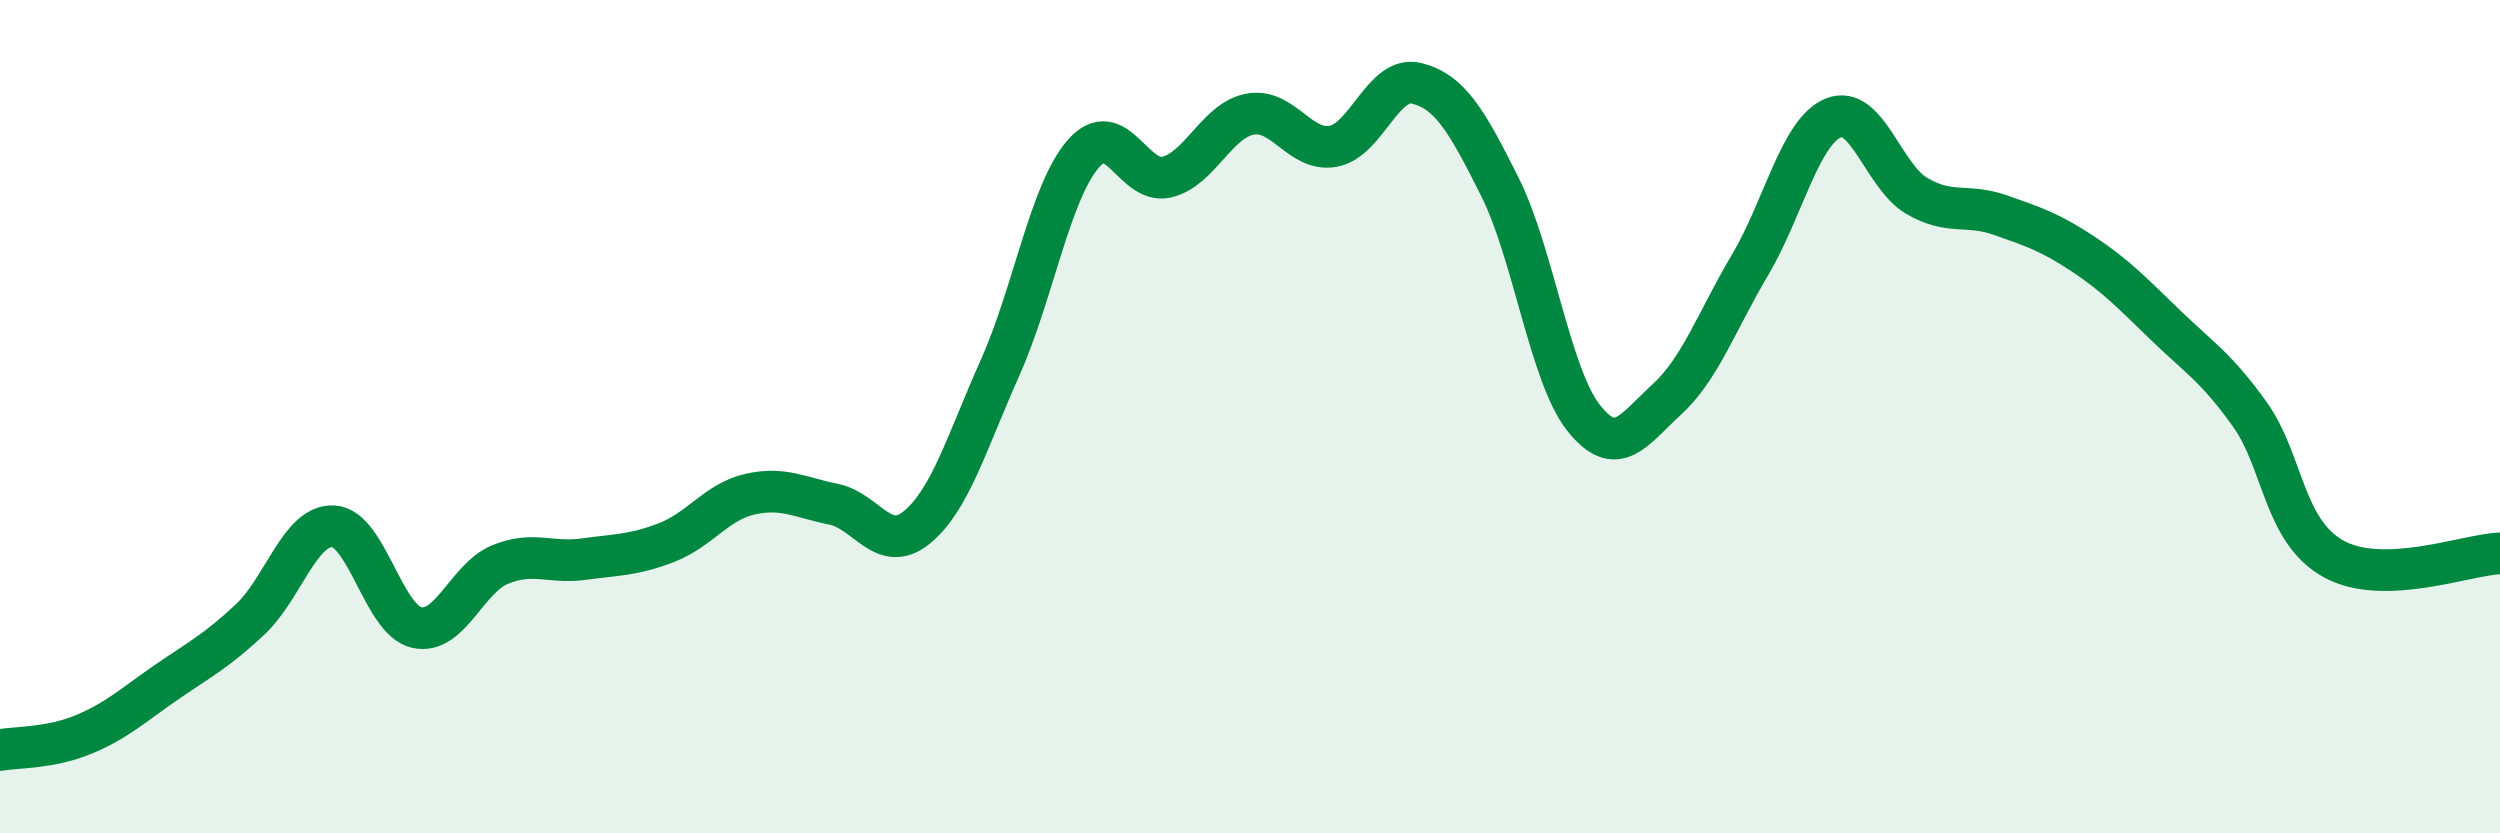
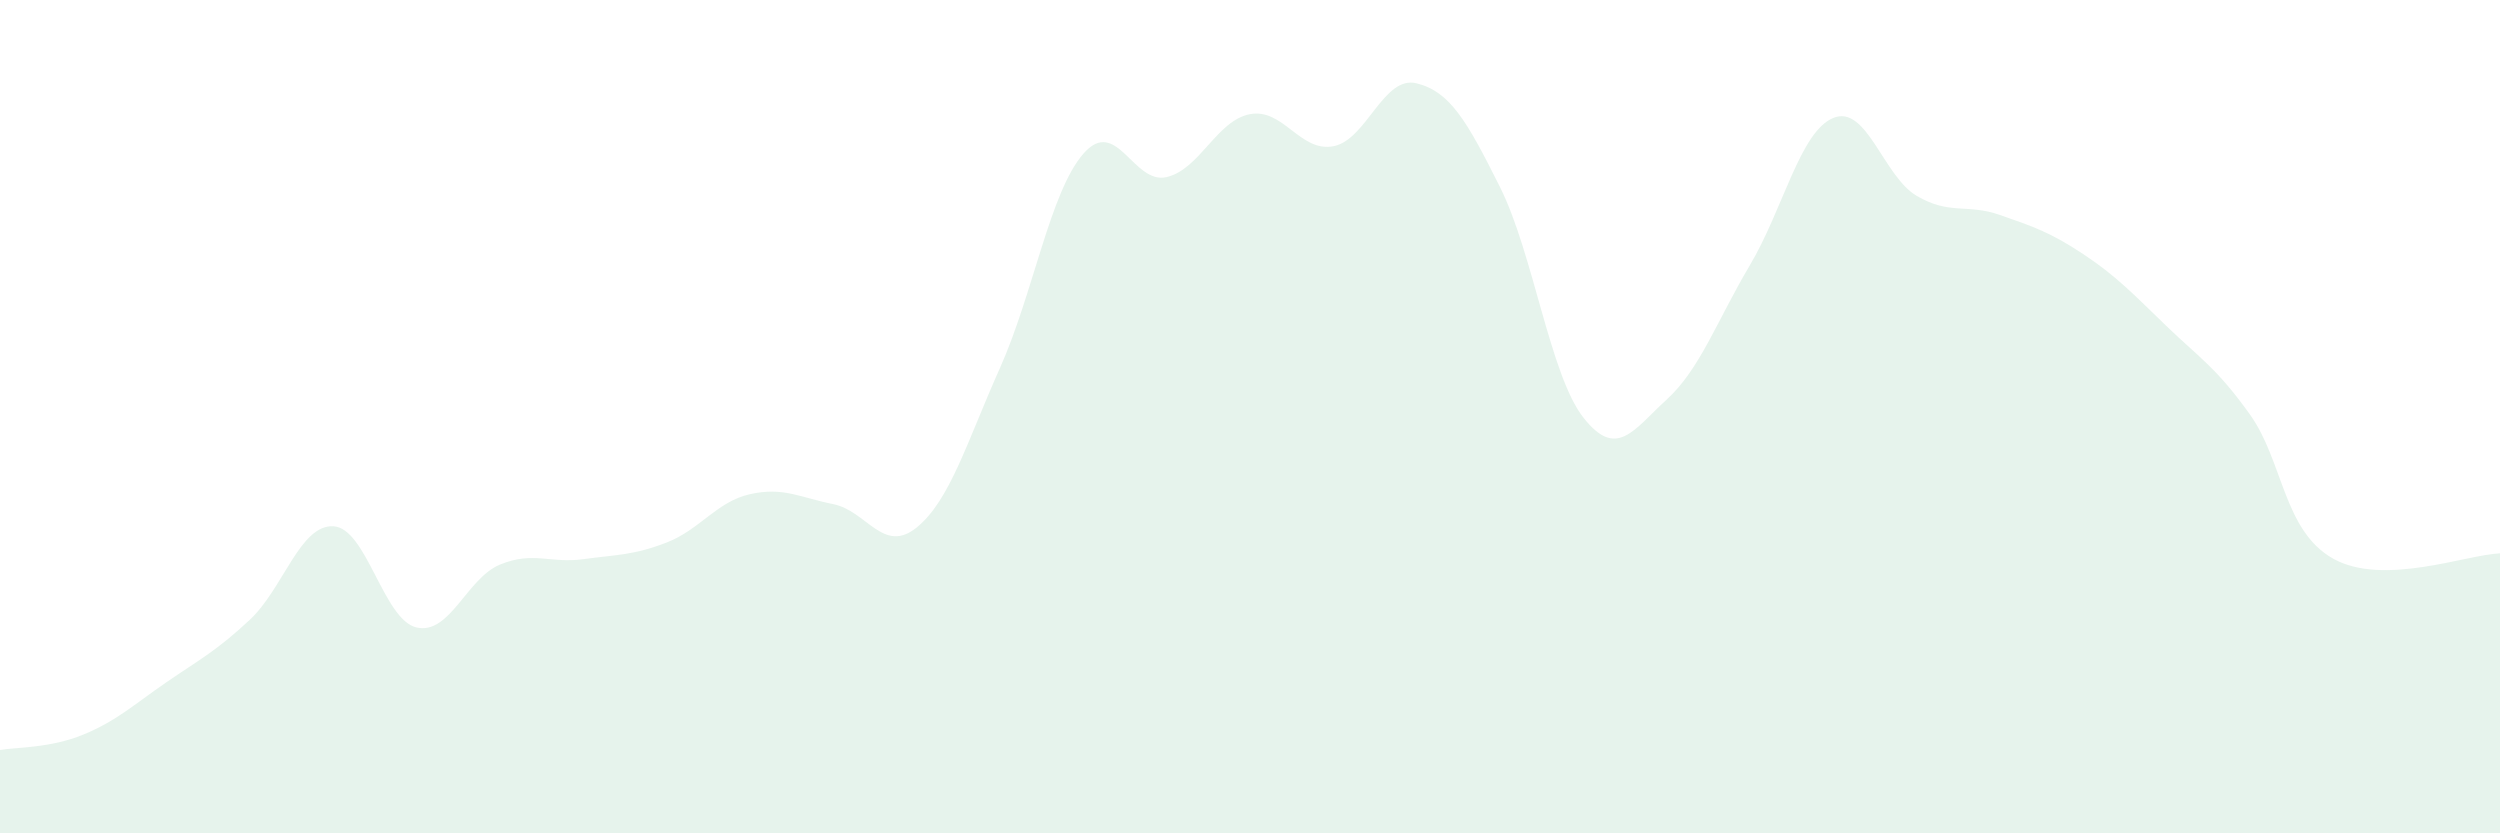
<svg xmlns="http://www.w3.org/2000/svg" width="60" height="20" viewBox="0 0 60 20">
  <path d="M 0,18 C 0.4,17.93 1.2,17.96 2,17.63 C 2.8,17.3 3.2,16.92 4,16.37 C 4.8,15.82 5.2,15.62 6,14.87 C 6.8,14.12 7.2,12.59 8,12.63 C 8.8,12.67 9.2,14.88 10,15.06 C 10.8,15.24 11.2,13.88 12,13.55 C 12.8,13.22 13.2,13.53 14,13.42 C 14.8,13.31 15.2,13.33 16,13.02 C 16.8,12.71 17.2,12.04 18,11.86 C 18.8,11.68 19.2,11.94 20,12.1 C 20.8,12.26 21.2,13.31 22,12.66 C 22.8,12.01 23.2,10.62 24,8.83 C 24.8,7.04 25.2,4.61 26,3.69 C 26.8,2.77 27.2,4.44 28,4.25 C 28.8,4.06 29.2,2.89 30,2.74 C 30.8,2.59 31.2,3.66 32,3.51 C 32.8,3.36 33.2,1.8 34,2 C 34.8,2.2 35.2,2.89 36,4.49 C 36.8,6.09 37.2,9 38,10.02 C 38.8,11.04 39.2,10.32 40,9.59 C 40.8,8.86 41.2,7.71 42,6.36 C 42.8,5.01 43.2,3.16 44,2.83 C 44.8,2.5 45.2,4.23 46,4.7 C 46.8,5.17 47.2,4.88 48,5.16 C 48.8,5.44 49.2,5.57 50,6.1 C 50.8,6.63 51.2,7.06 52,7.83 C 52.8,8.6 53.2,8.83 54,9.95 C 54.8,11.07 54.8,12.74 56,13.41 C 57.2,14.08 59.2,13.31 60,13.28L60 20L0 20Z" fill="#008740" opacity="0.1" stroke-linecap="round" stroke-linejoin="round" />
-   <path d="M 0,18 C 0.4,17.93 1.2,17.96 2,17.63 C 2.8,17.3 3.2,16.92 4,16.37 C 4.8,15.82 5.2,15.62 6,14.87 C 6.8,14.12 7.2,12.59 8,12.63 C 8.8,12.67 9.2,14.88 10,15.06 C 10.8,15.24 11.2,13.88 12,13.55 C 12.8,13.22 13.2,13.53 14,13.42 C 14.8,13.31 15.2,13.33 16,13.02 C 16.8,12.71 17.2,12.04 18,11.86 C 18.8,11.68 19.2,11.94 20,12.1 C 20.8,12.26 21.2,13.31 22,12.66 C 22.8,12.01 23.2,10.62 24,8.83 C 24.8,7.04 25.2,4.61 26,3.69 C 26.8,2.77 27.2,4.44 28,4.25 C 28.8,4.06 29.2,2.89 30,2.74 C 30.8,2.59 31.2,3.66 32,3.51 C 32.8,3.36 33.2,1.8 34,2 C 34.8,2.2 35.2,2.89 36,4.49 C 36.8,6.09 37.2,9 38,10.02 C 38.8,11.04 39.2,10.32 40,9.59 C 40.8,8.86 41.2,7.71 42,6.36 C 42.8,5.01 43.2,3.16 44,2.83 C 44.8,2.5 45.2,4.23 46,4.7 C 46.8,5.17 47.2,4.88 48,5.16 C 48.8,5.44 49.2,5.57 50,6.1 C 50.8,6.63 51.2,7.06 52,7.83 C 52.8,8.6 53.2,8.83 54,9.95 C 54.8,11.07 54.8,12.74 56,13.41 C 57.2,14.08 59.2,13.31 60,13.28" stroke="#008740" stroke-width="1" fill="none" stroke-linecap="round" stroke-linejoin="round" />
</svg>